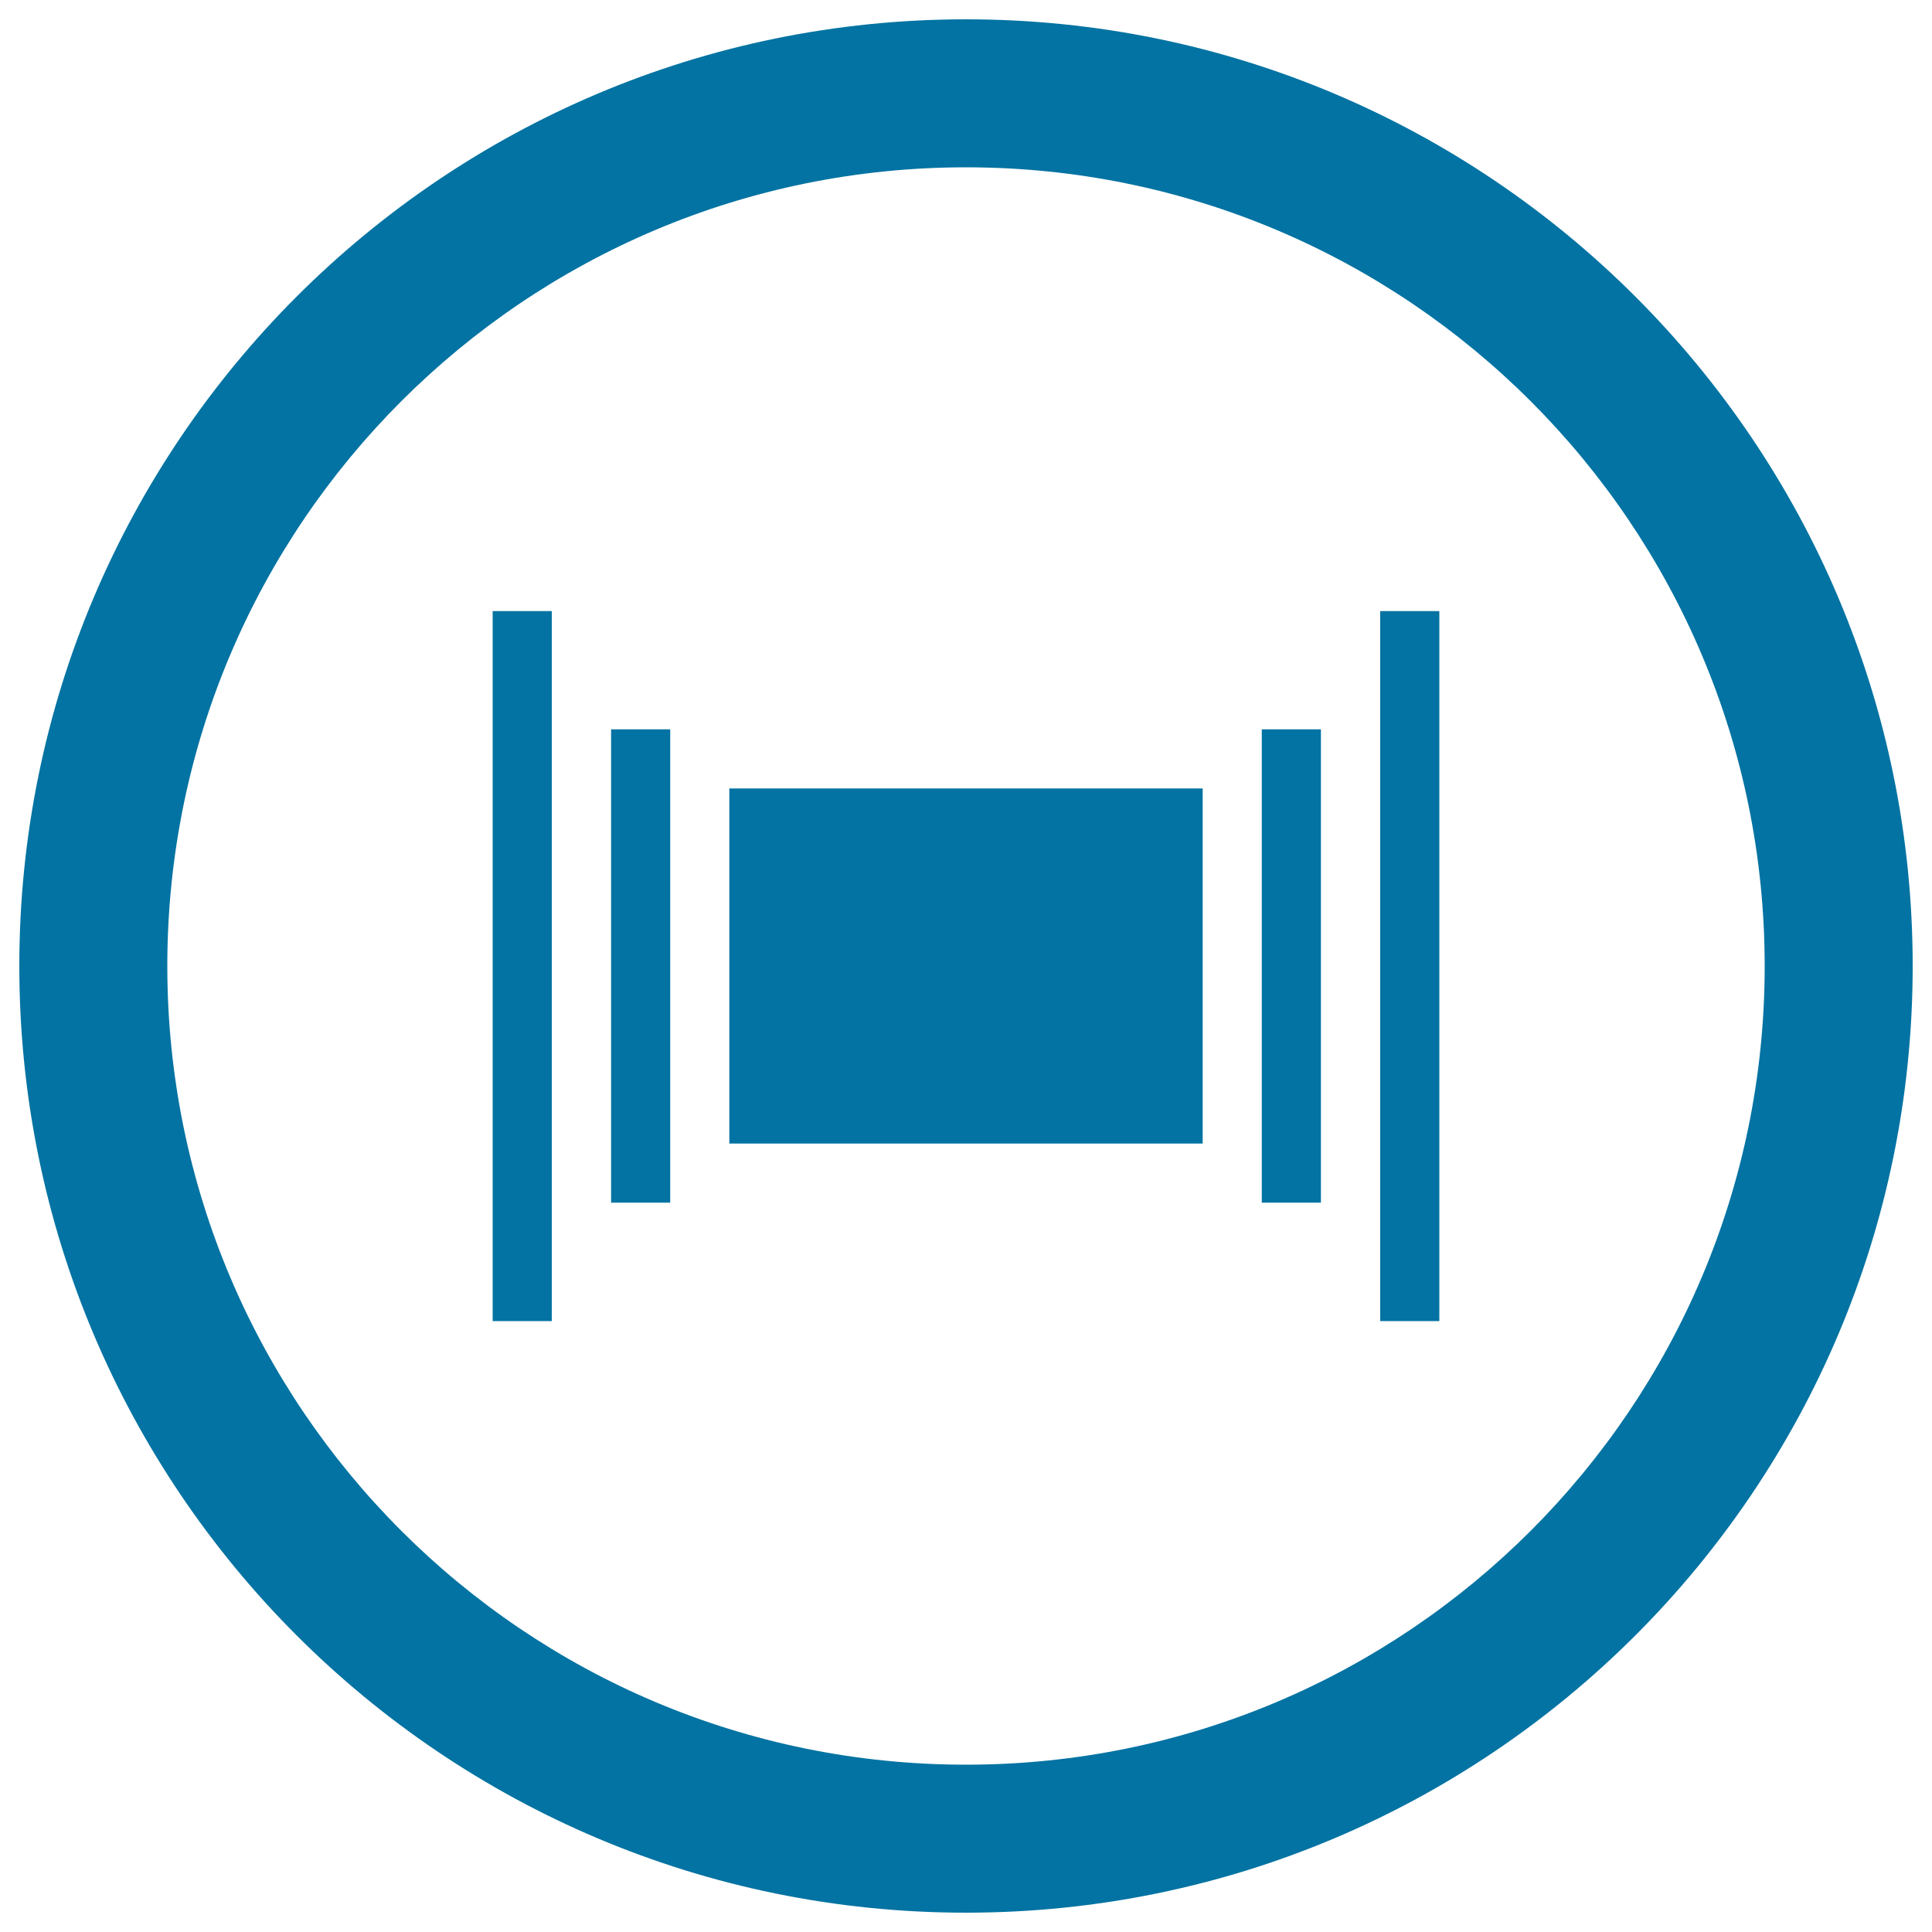
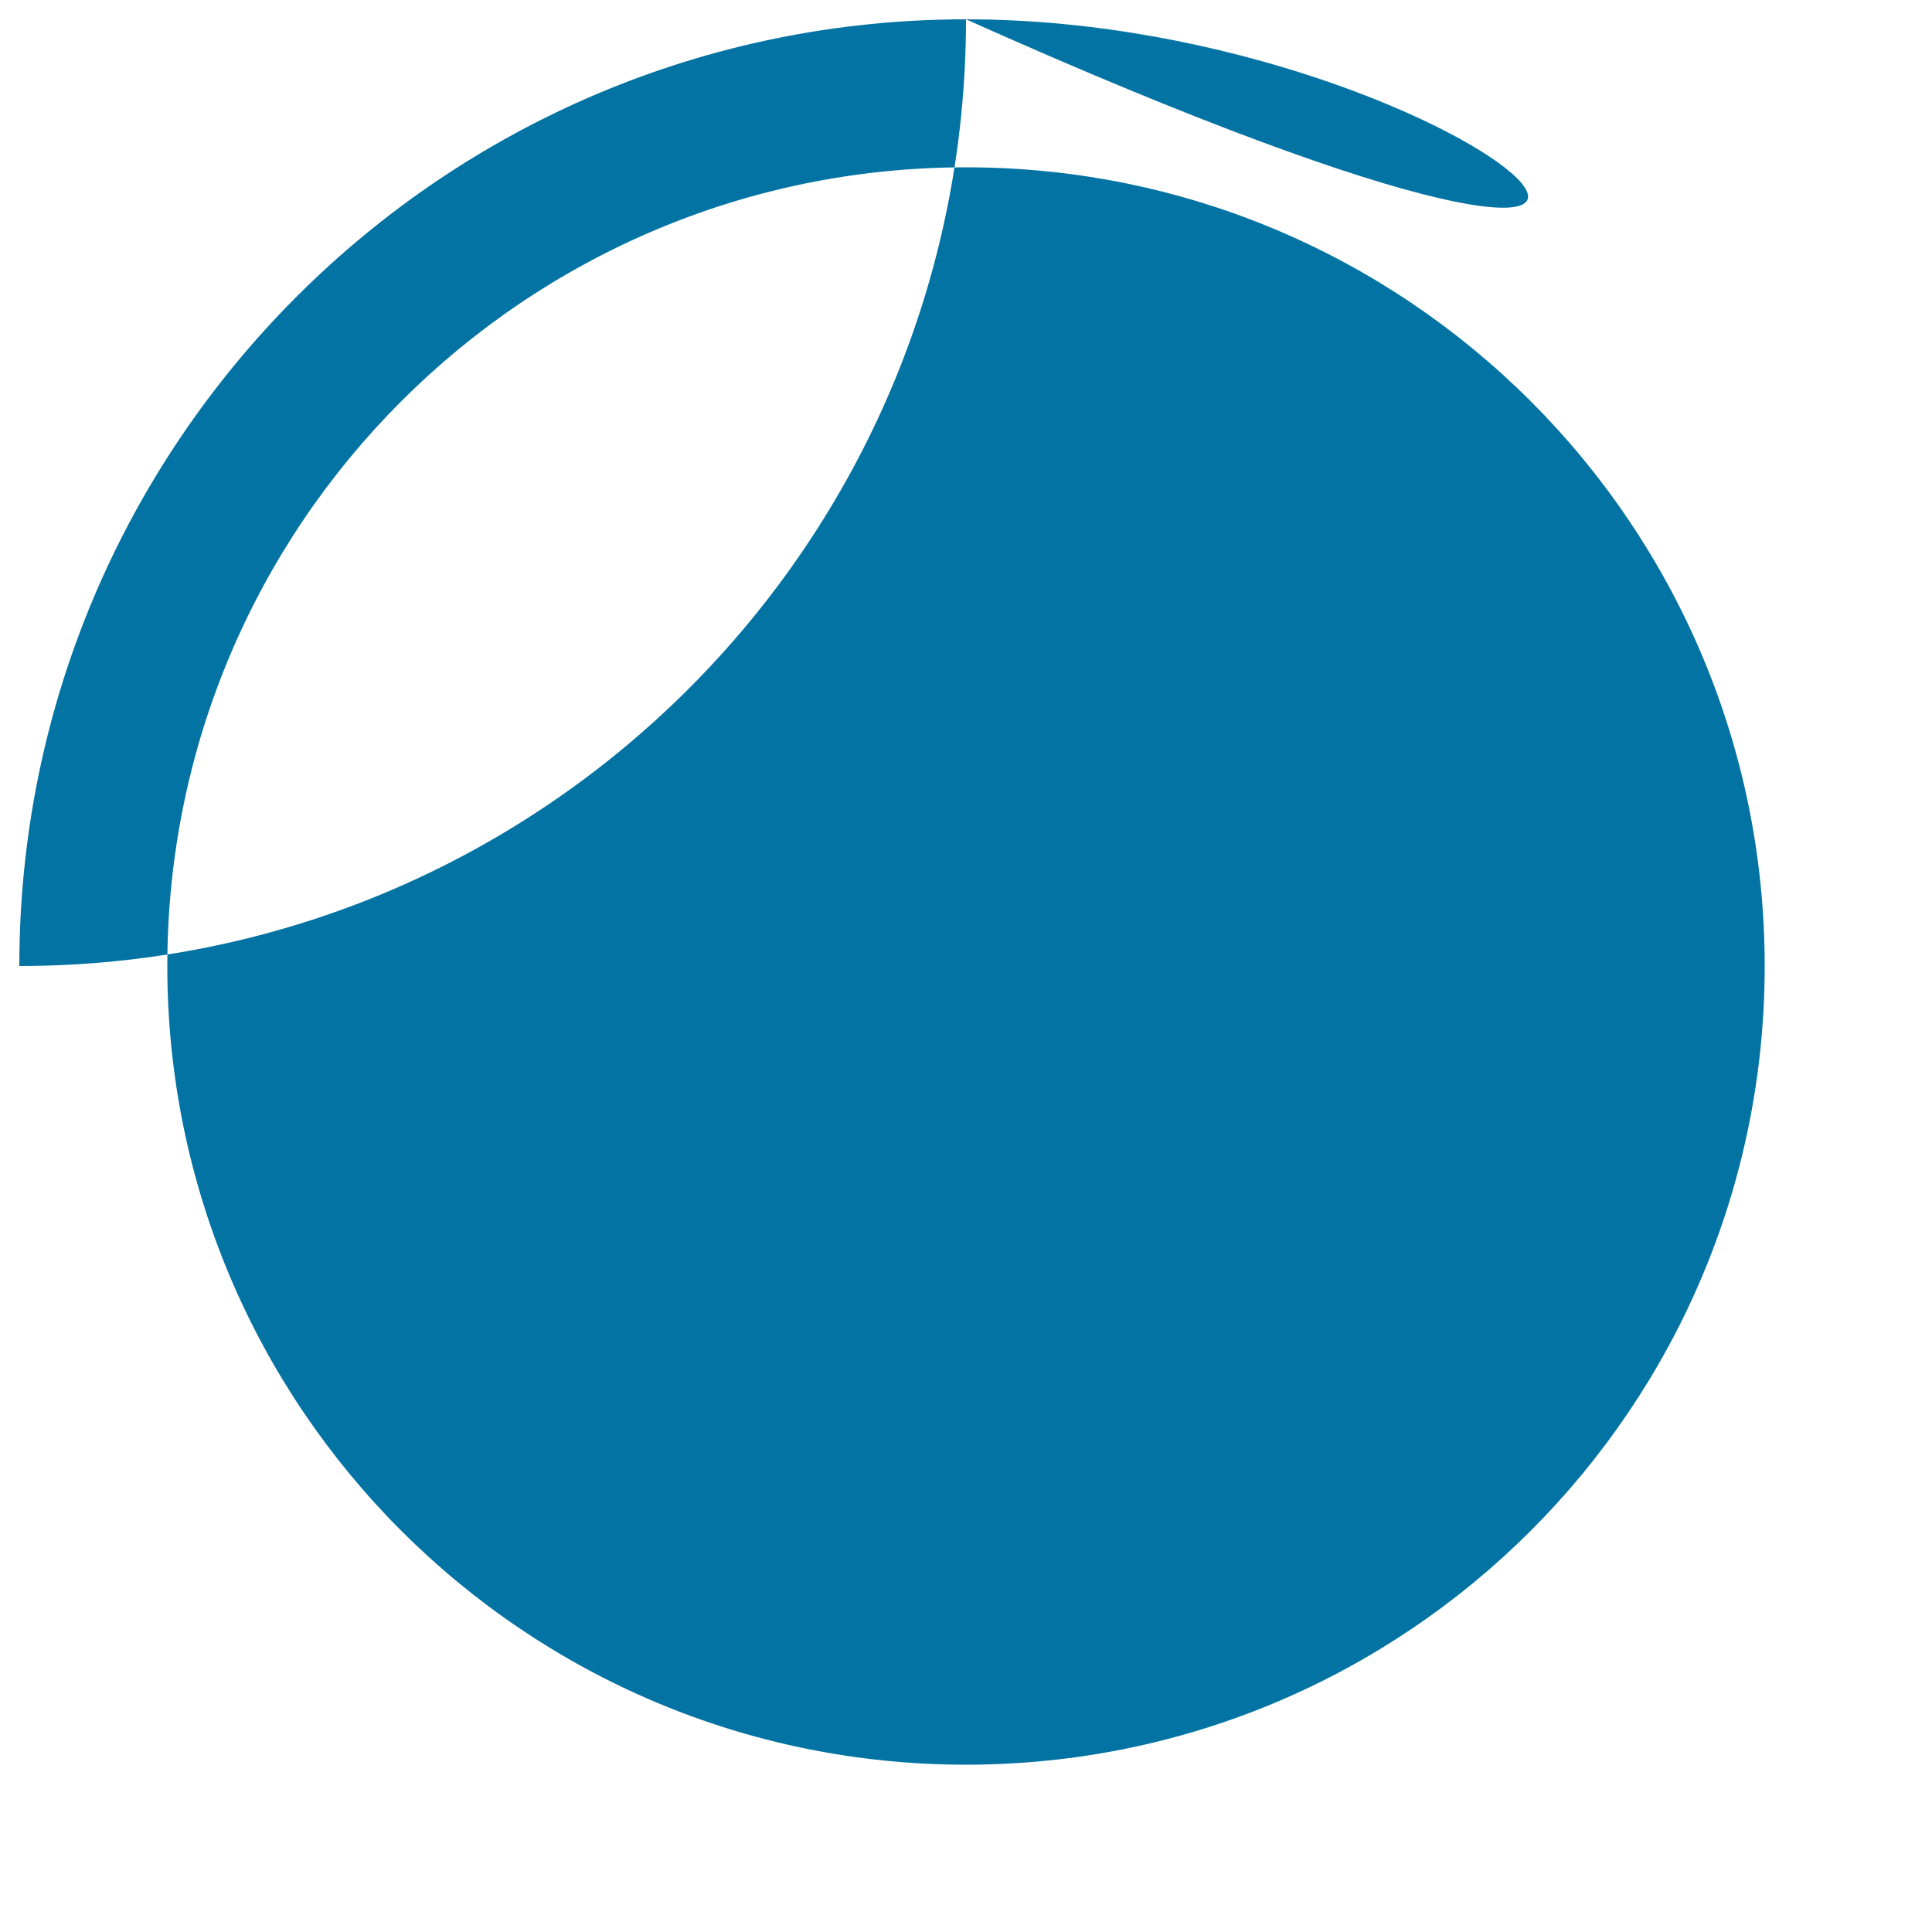
<svg xmlns="http://www.w3.org/2000/svg" viewBox="0 0 1000 1000" style="fill:#0273a2">
  <title>Browser Sizes Circular Button SVG icon</title>
  <g>
    <g>
-       <path d="M500,10C229.4,10,10,229.4,10,500c0,270.6,219.4,490,490,490c270.6,0,490-219.4,490-490C990,229.4,770.6,10,500,10z M500,913.4C271.7,913.4,86.6,728.3,86.6,500S271.7,86.6,500,86.6S913.4,271.7,913.4,500S728.3,913.4,500,913.4z" />
+       <path d="M500,10C229.4,10,10,229.4,10,500c270.6,0,490-219.4,490-490C990,229.4,770.6,10,500,10z M500,913.4C271.7,913.4,86.6,728.3,86.6,500S271.7,86.6,500,86.6S913.4,271.7,913.4,500S728.3,913.4,500,913.4z" />
      <rect x="377.5" y="408.1" width="245" height="183.8" />
      <rect x="653.1" y="377.5" width="30.6" height="245" />
-       <rect x="714.4" y="316.3" width="30.6" height="367.5" />
-       <rect x="316.3" y="377.5" width="30.6" height="245" />
-       <rect x="255" y="316.3" width="30.6" height="367.5" />
    </g>
  </g>
</svg>